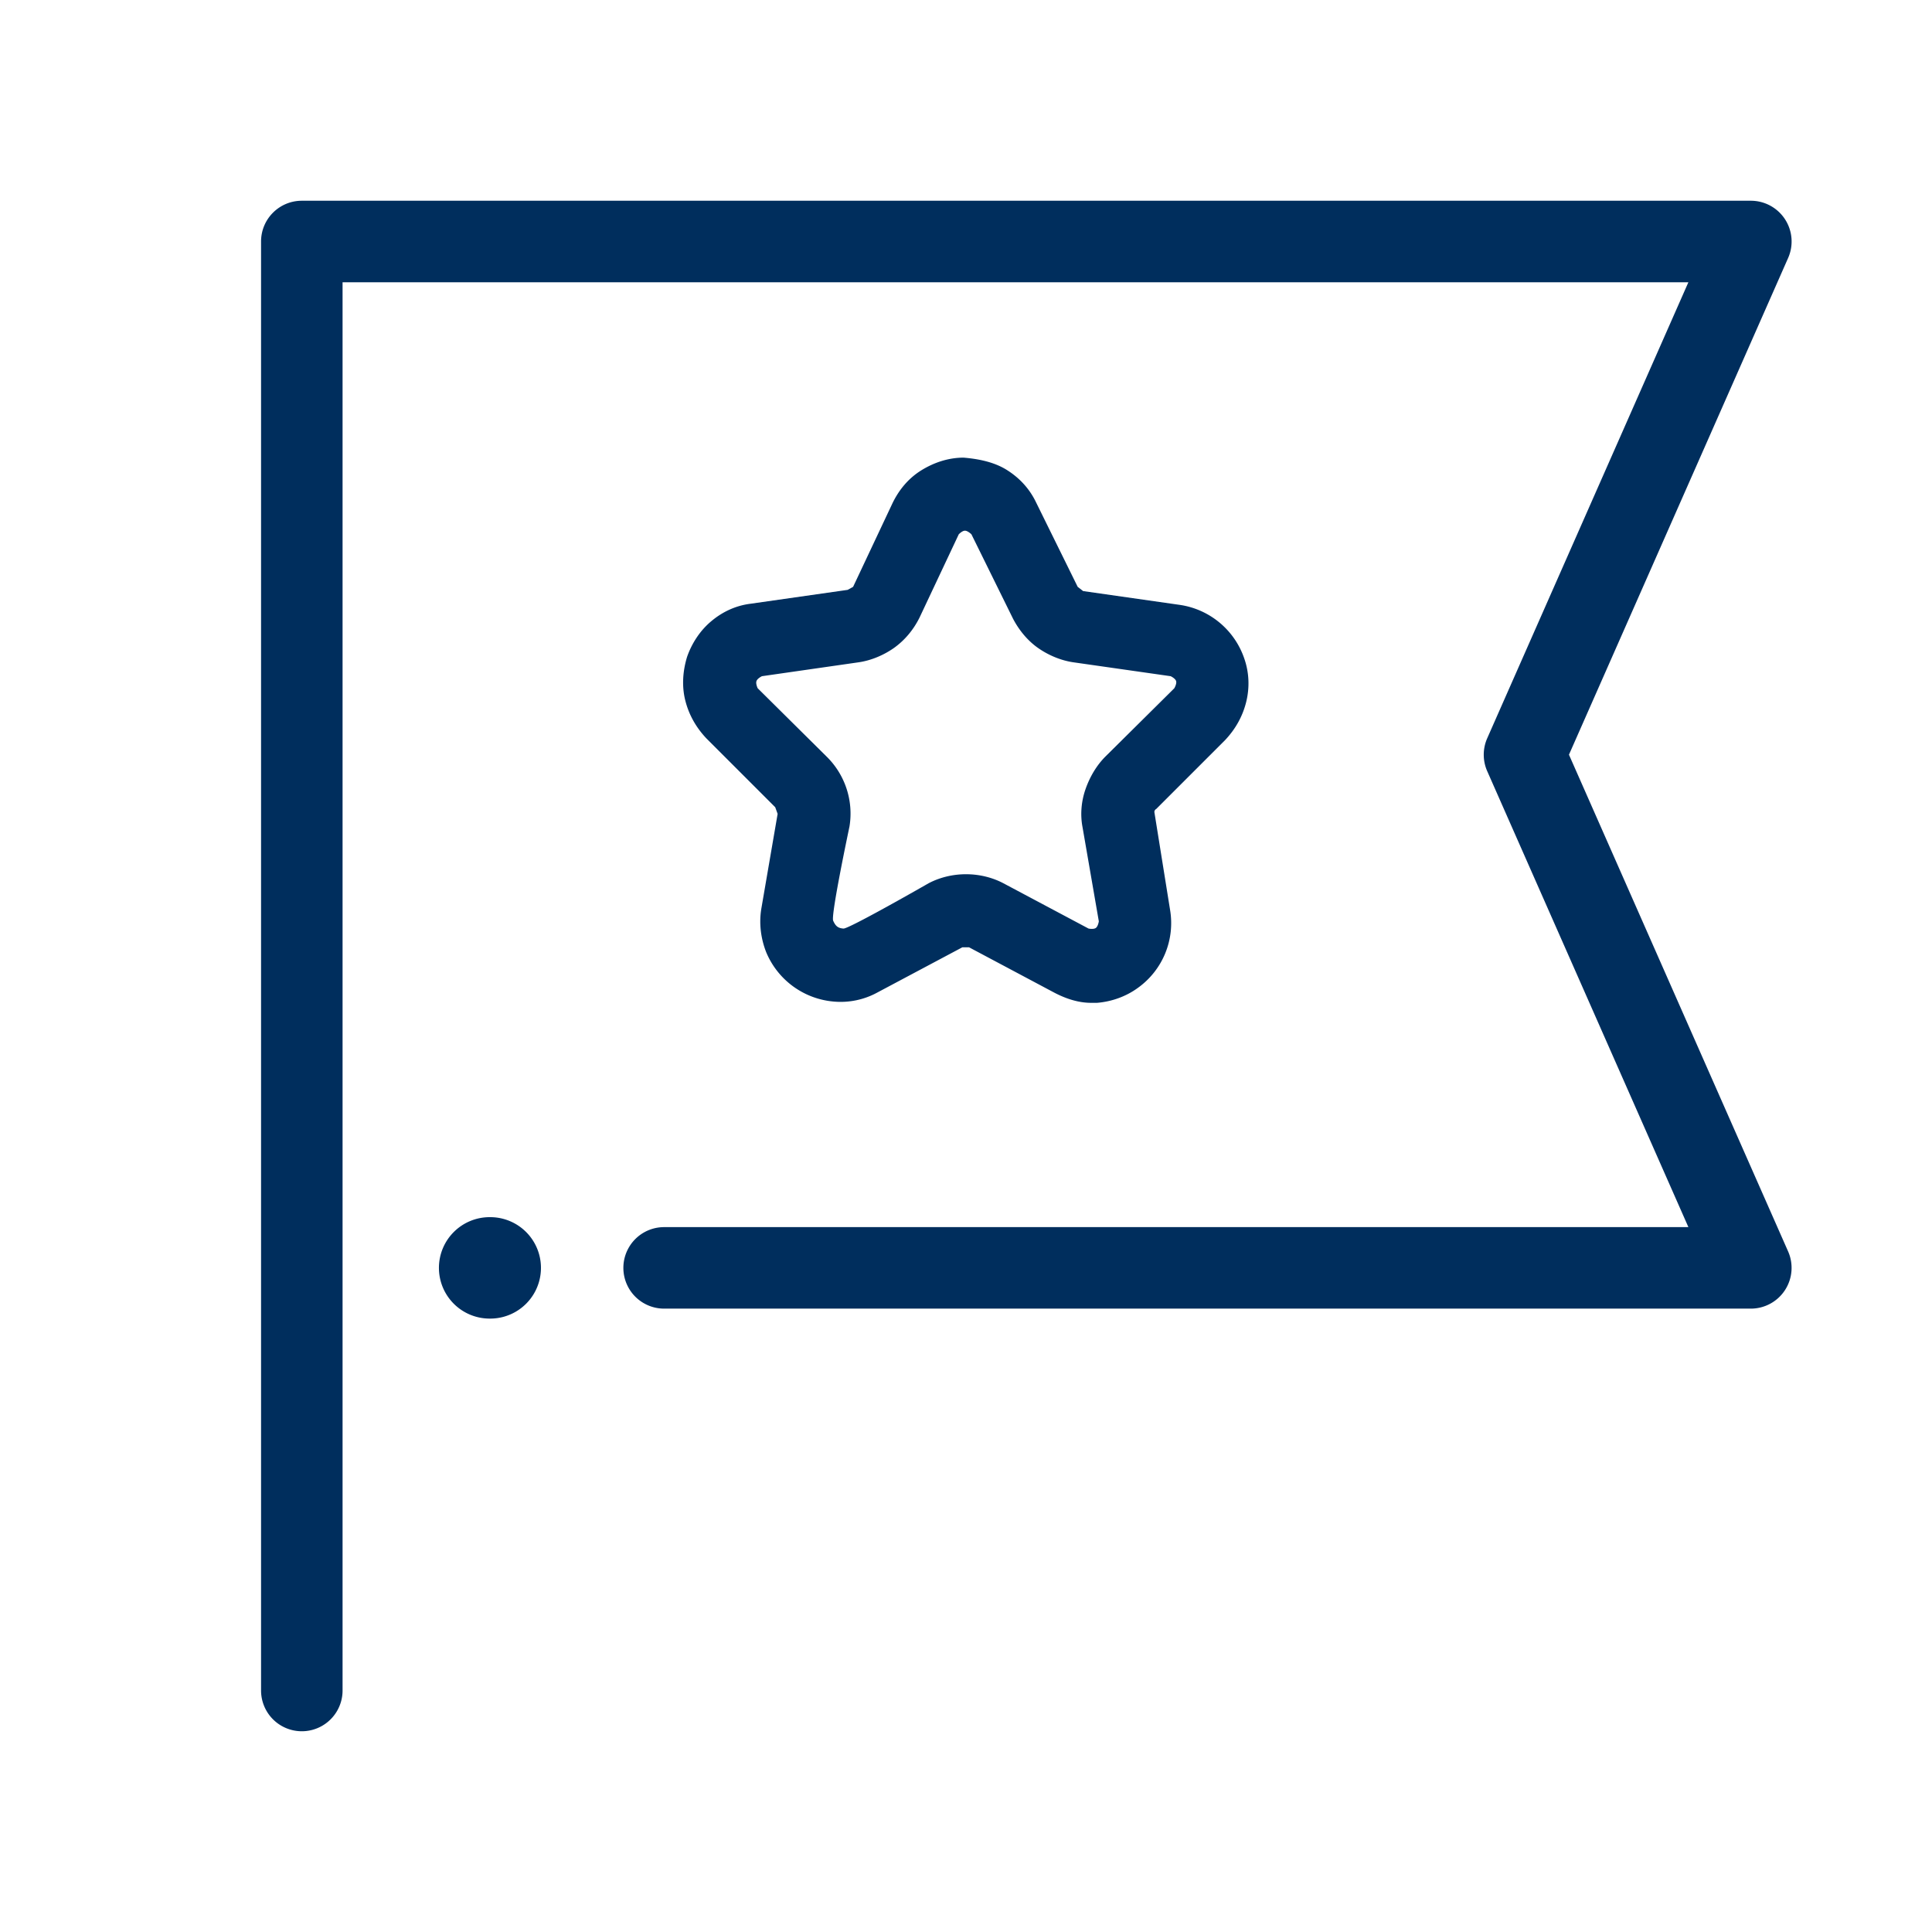
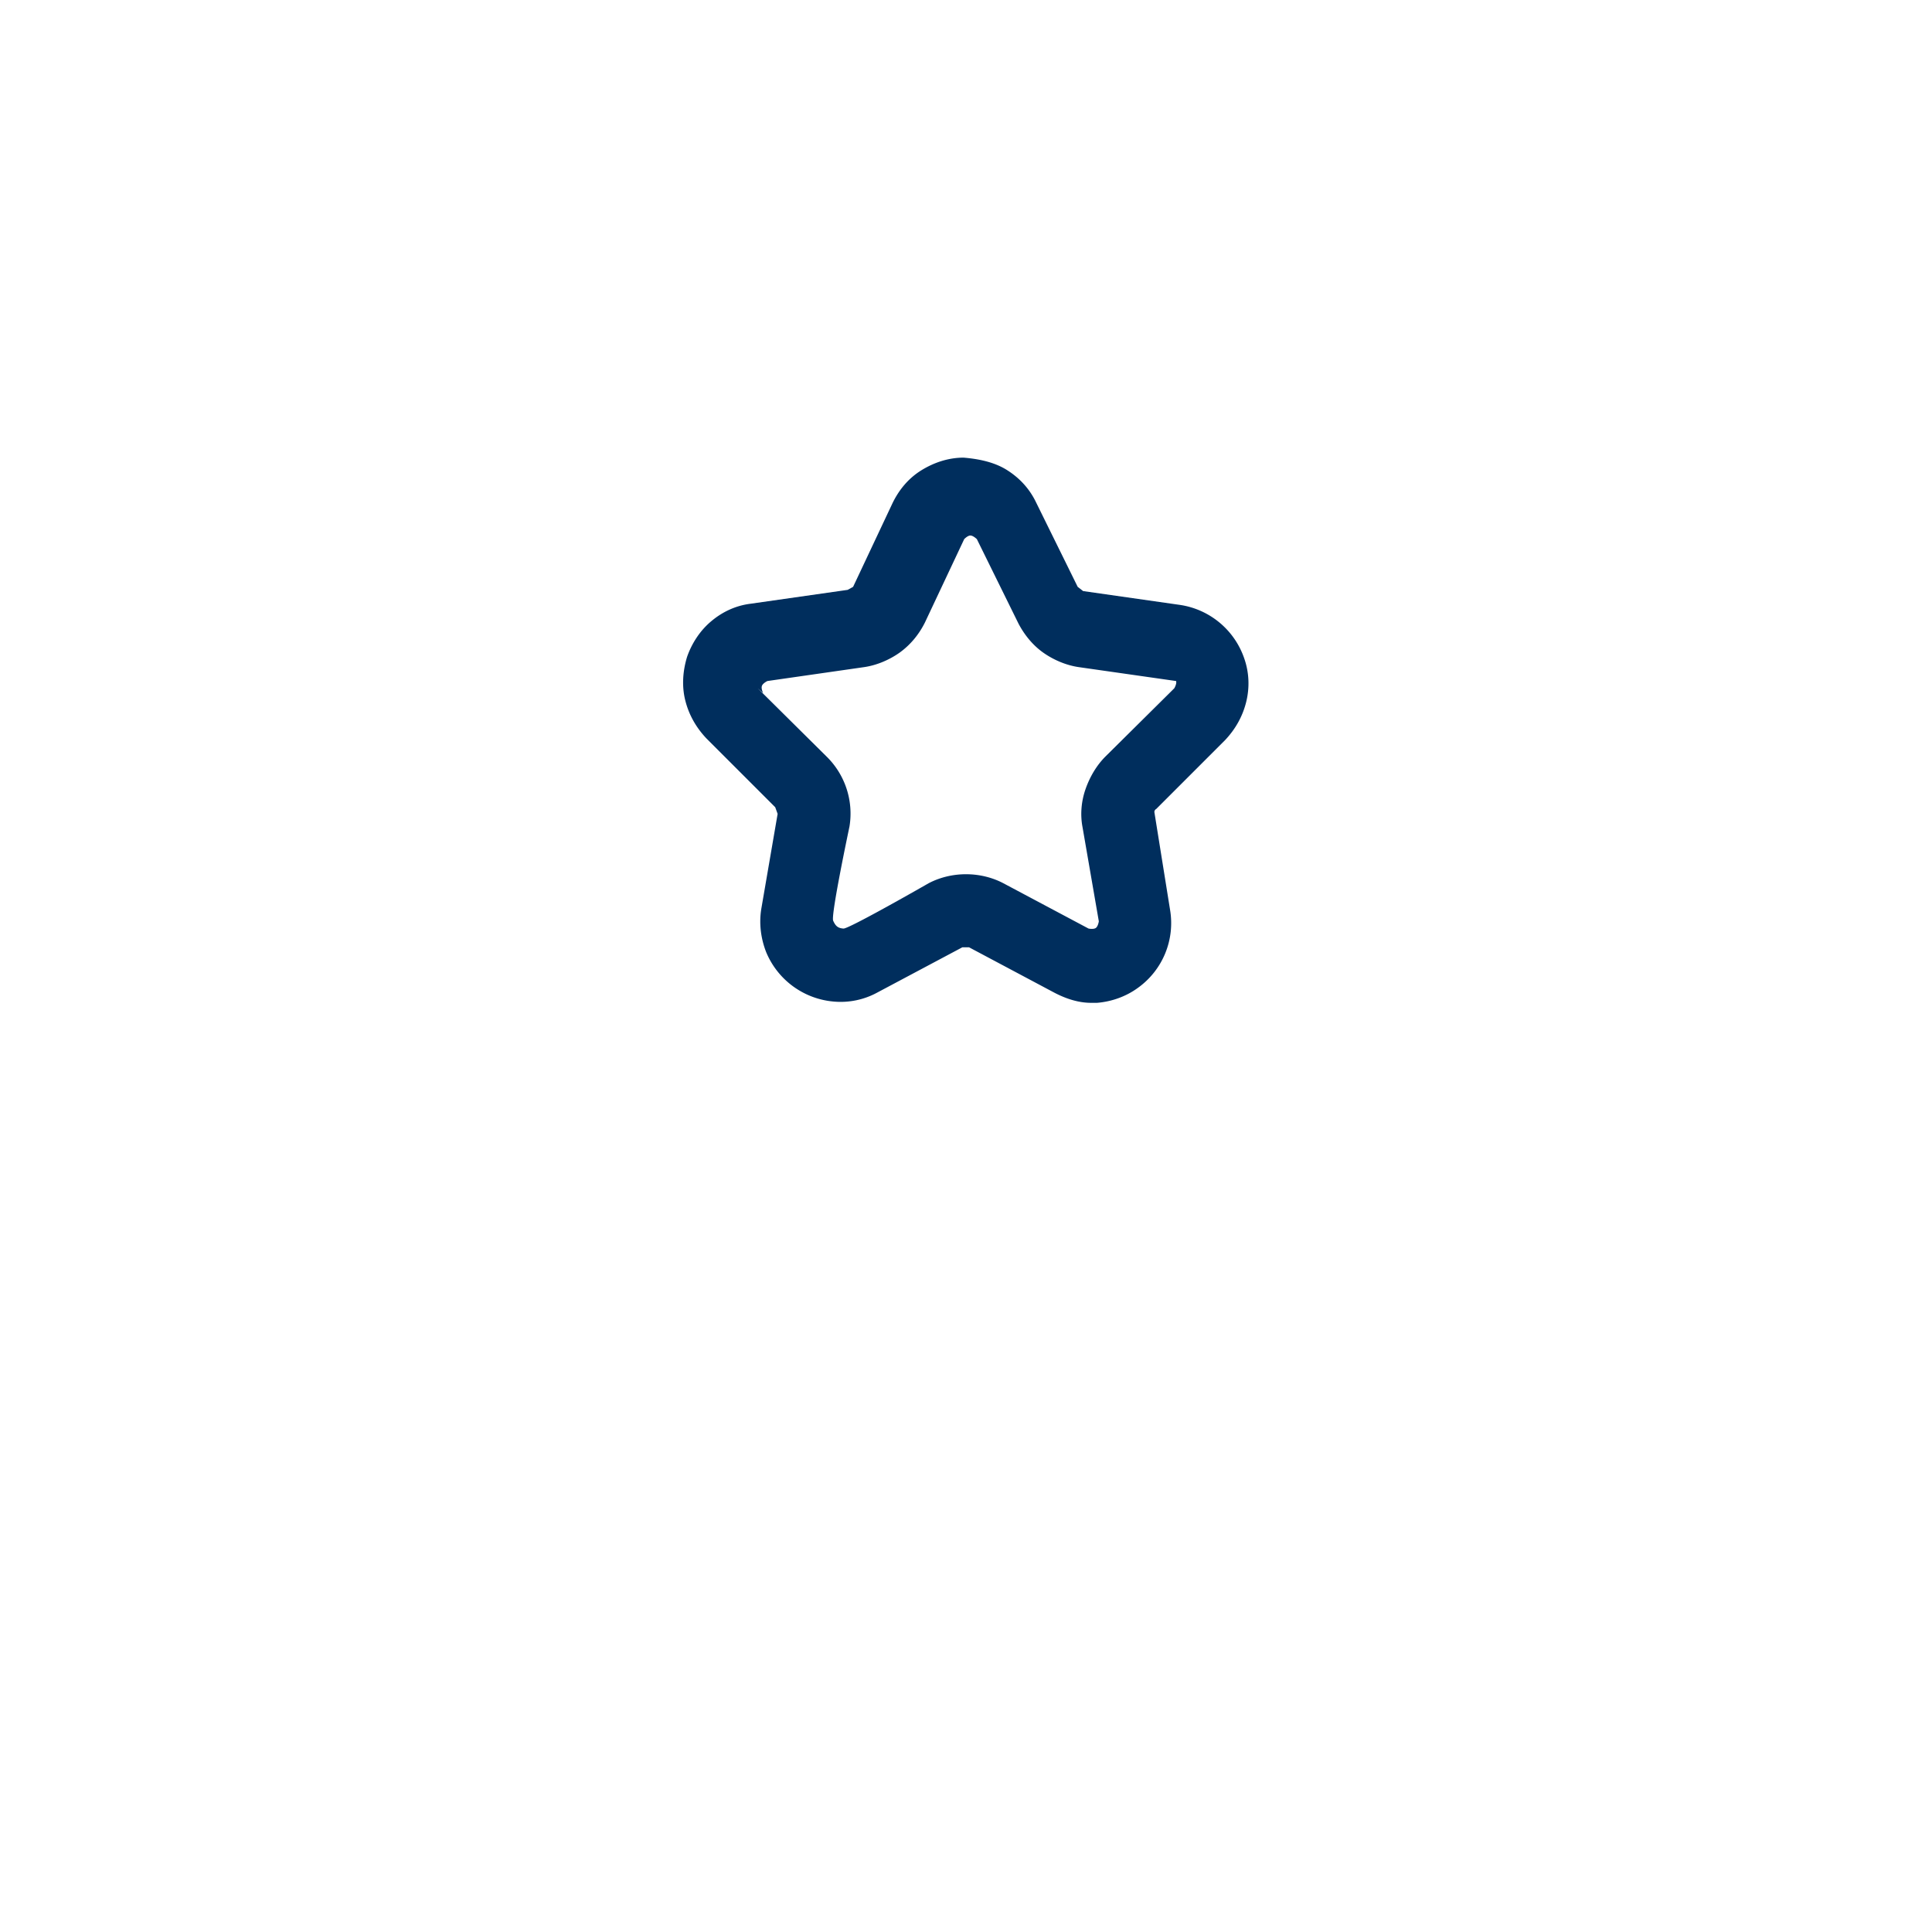
<svg xmlns="http://www.w3.org/2000/svg" width="32" height="32" viewBox="0 0 32 32" fill="none">
-   <path fill-rule="evenodd" clip-rule="evenodd" d="M4.324 4c0-.373.302-.675.675-.675h24a.675.675 0 01.618.948l-3.63 8.227 3.63 8.228a.675.675 0 01-.618.947H11a.675.675 0 110-1.35h16.965l-3.332-7.552a.676.676 0 010-.545l3.332-7.553H5.674V28a.675.675 0 11-1.35 0V4z" fill="#002E5D" />
-   <path fill-rule="evenodd" clip-rule="evenodd" d="M7.27 21a.84.84 0 01.84-.84h.01a.84.84 0 010 1.68h-.01a.84.84 0 01-.84-.84z" fill="#002E5D" />
-   <path d="M18.07 16.61c-.21 0-.42-.07-.61-.17l-1.41-.75h-.11l-1.41.75c-.22.12-.47.17-.71.15a1.335 1.335 0 01-1.13-.82c-.09-.23-.12-.48-.08-.72l.27-1.57-.04-.11-1.14-1.14c-.17-.18-.29-.39-.35-.63s-.04-.49.03-.72c.08-.23.22-.44.4-.59.19-.16.41-.26.65-.29l1.61-.23.09-.05.65-1.38c.11-.23.27-.42.48-.55.21-.13.45-.21.7-.21.24.02.5.07.71.2.21.13.38.31.49.54l.69 1.4.09.07 1.61.23a1.332 1.332 0 011.06.89c.08.23.09.48.03.72s-.18.45-.35.63l-1.14 1.14c-.02.01-.03.03-.03.05l.26 1.62a1.319 1.319 0 01-.53 1.29c-.19.14-.43.23-.68.25h-.1zm-5.52-5.21l1.14 1.13a1.323 1.323 0 01.38 1.16s-.312 1.47-.27 1.56c.04.09.08.123.17.13.088.008 1.41-.75 1.41-.75.38-.2.86-.2 1.24 0l1.41.75s.08.017.12-.01c.038-.027.05-.11.05-.11l-.27-1.56c-.04-.21-.02-.43.05-.63s.18-.39.33-.54l1.14-1.13s.044-.074.03-.12c-.015-.045-.09-.08-.09-.08l-1.61-.23c-.21-.03-.42-.12-.59-.24-.17-.12-.31-.29-.41-.48l-.69-1.4s-.062-.062-.11-.06c-.046.002-.1.06-.1.06l-.65 1.38c-.1.2-.24.37-.42.5-.17.12-.38.21-.59.24l-1.6.23s-.075.036-.09.08c-.017.045.02.12.02.12z" fill="#002E5D" />
+   <path d="M18.07 16.61c-.21 0-.42-.07-.61-.17l-1.41-.75h-.11l-1.41.75c-.22.12-.47.17-.71.15a1.335 1.335 0 01-1.13-.82c-.09-.23-.12-.48-.08-.72l.27-1.57-.04-.11-1.14-1.14c-.17-.18-.29-.39-.35-.63s-.04-.49.03-.72c.08-.23.22-.44.4-.59.19-.16.41-.26.65-.29l1.61-.23.09-.05.65-1.38c.11-.23.27-.42.48-.55.21-.13.45-.21.7-.21.24.02.5.07.71.2.21.13.38.31.49.54l.69 1.4.09.07 1.61.23a1.332 1.332 0 011.06.89c.08.23.09.48.03.72s-.18.45-.35.63l-1.14 1.14c-.02.01-.03.03-.03.05l.26 1.62a1.319 1.319 0 01-.53 1.29c-.19.14-.43.23-.68.25h-.1zm-5.52-5.21l1.14 1.13a1.323 1.323 0 01.38 1.16s-.312 1.47-.27 1.56c.04.09.08.123.17.13.088.008 1.41-.75 1.41-.75.38-.2.86-.2 1.24 0l1.41.75s.08.017.12-.01c.038-.027.05-.11.05-.11l-.27-1.56c-.04-.21-.02-.43.05-.63s.18-.39.33-.54l1.14-1.13s.044-.074.03-.12l-1.61-.23c-.21-.03-.42-.12-.59-.24-.17-.12-.31-.29-.41-.48l-.69-1.4s-.062-.062-.11-.06c-.046.002-.1.06-.1.06l-.65 1.38c-.1.2-.24.37-.42.5-.17.12-.38.21-.59.24l-1.6.23s-.075.036-.09.08c-.017.045.02.12.02.12z" fill="#002E5D" />
</svg>